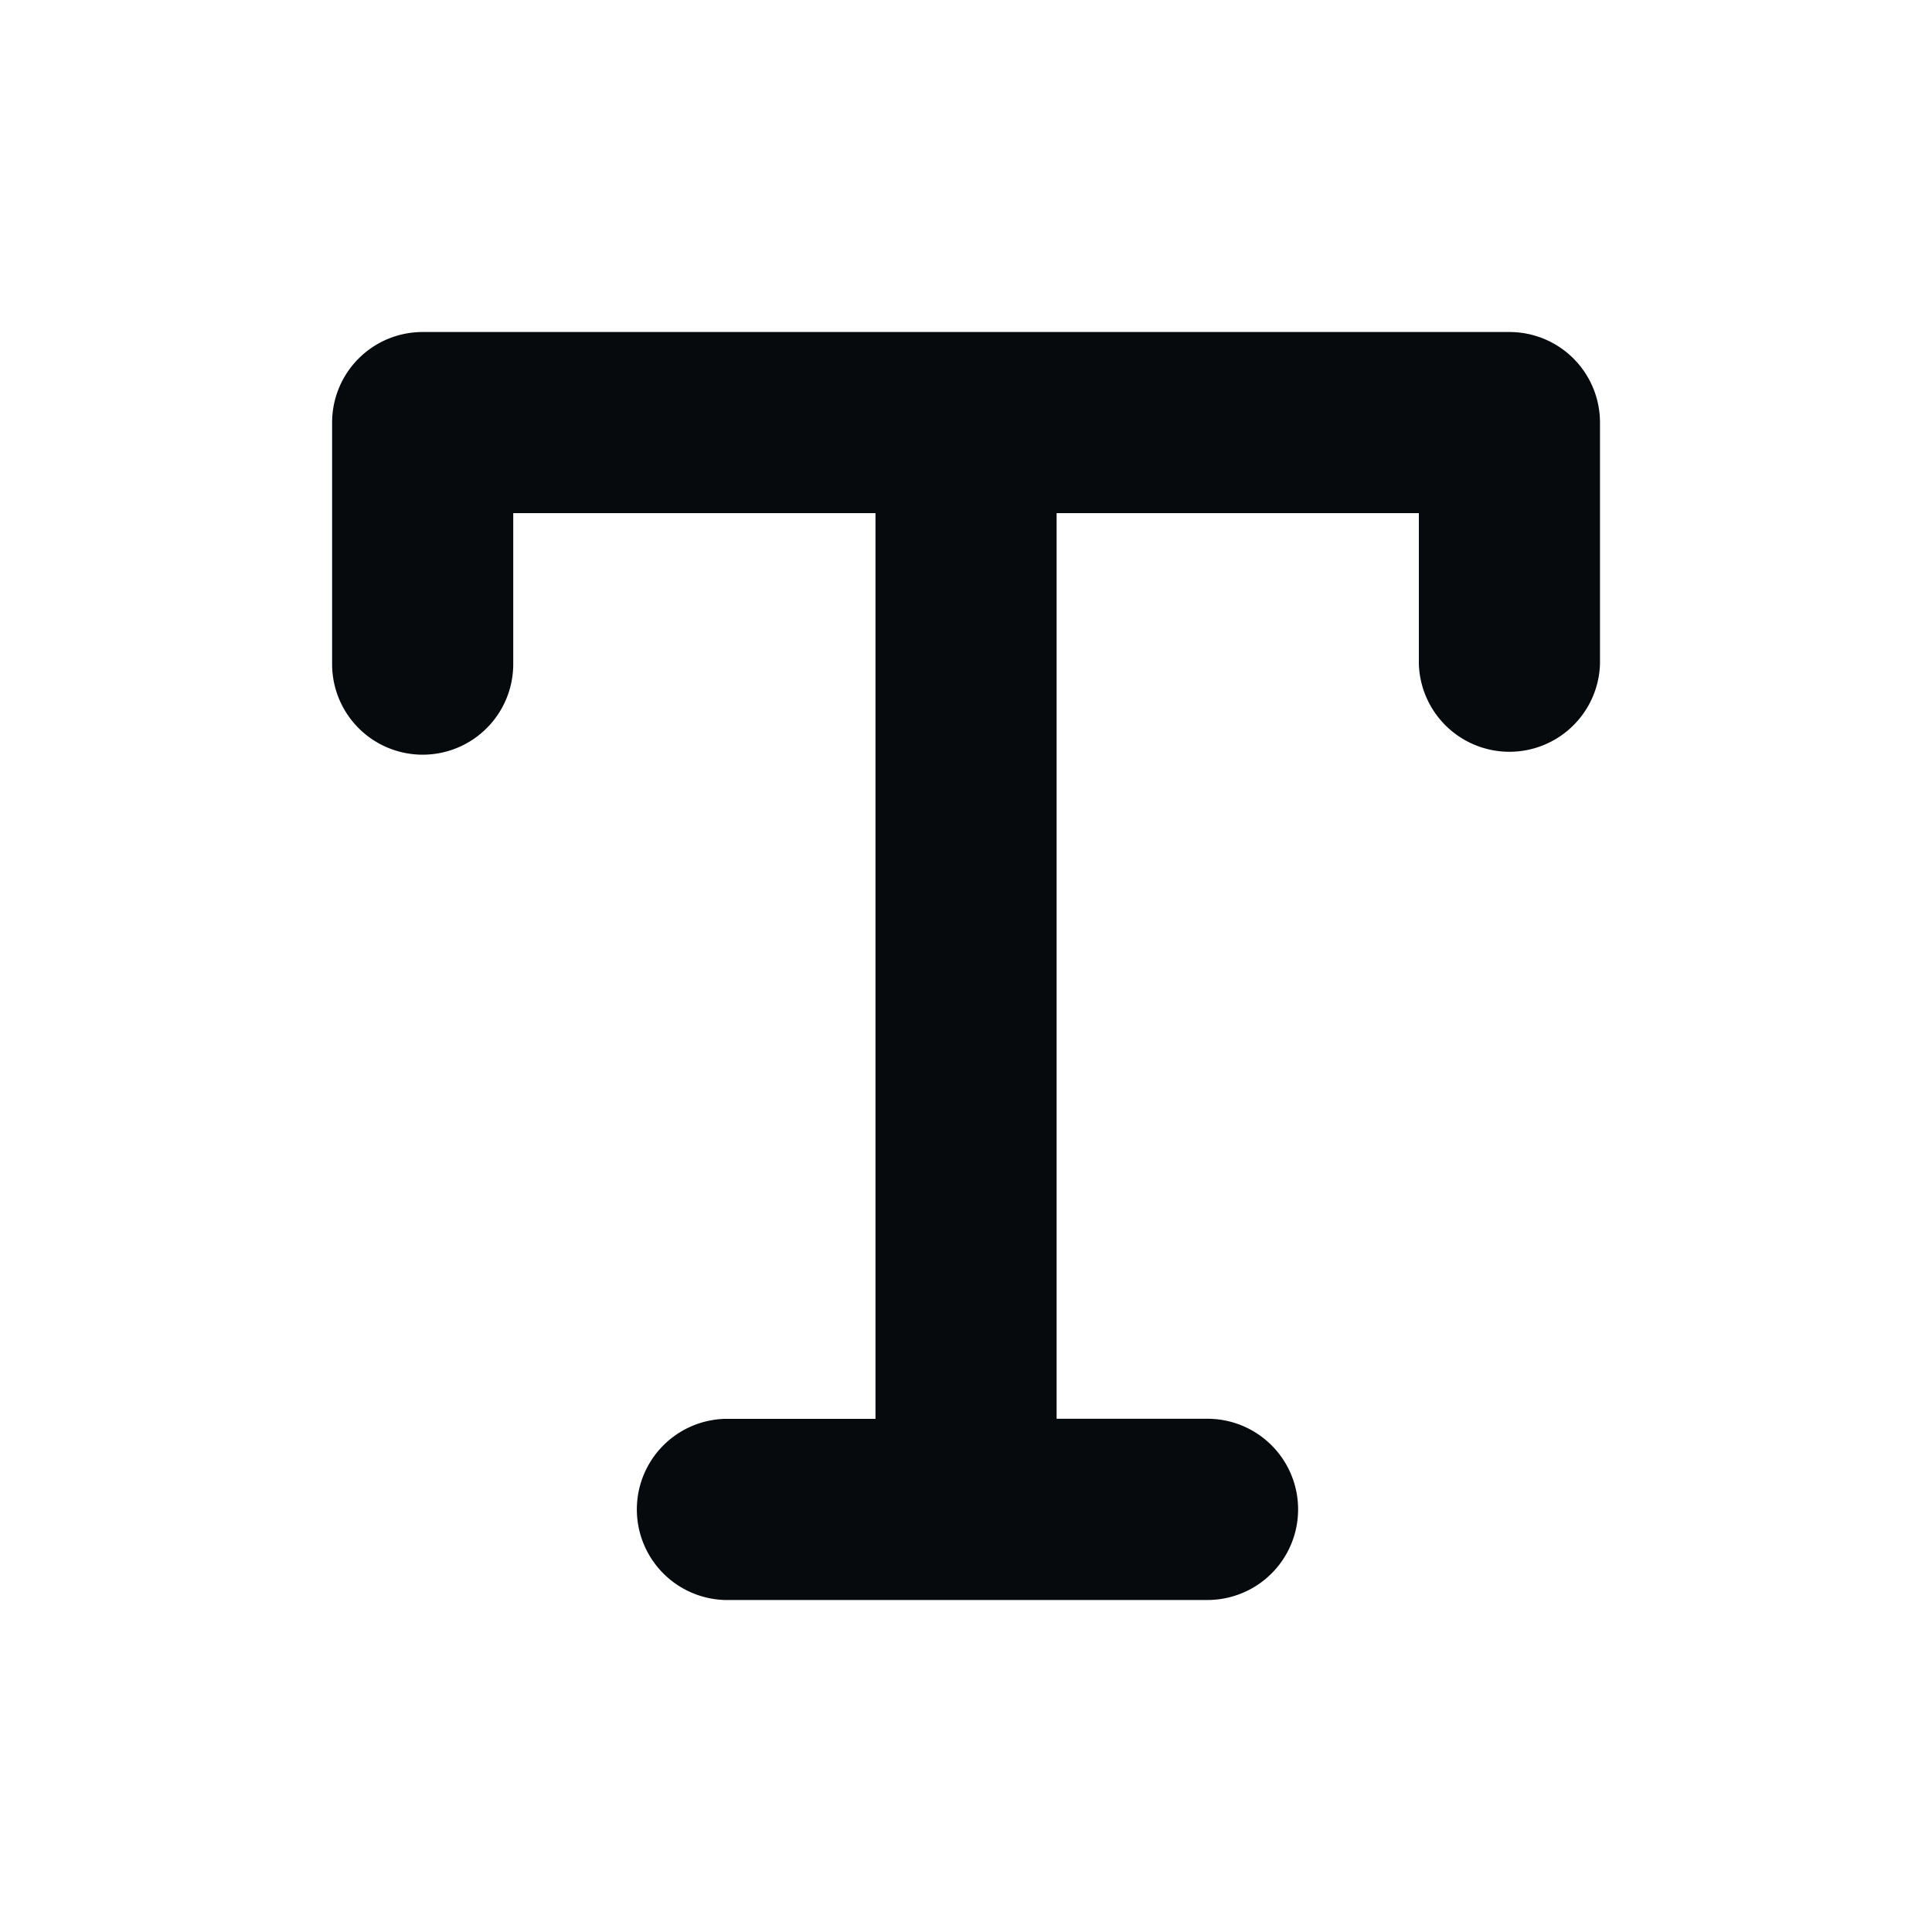
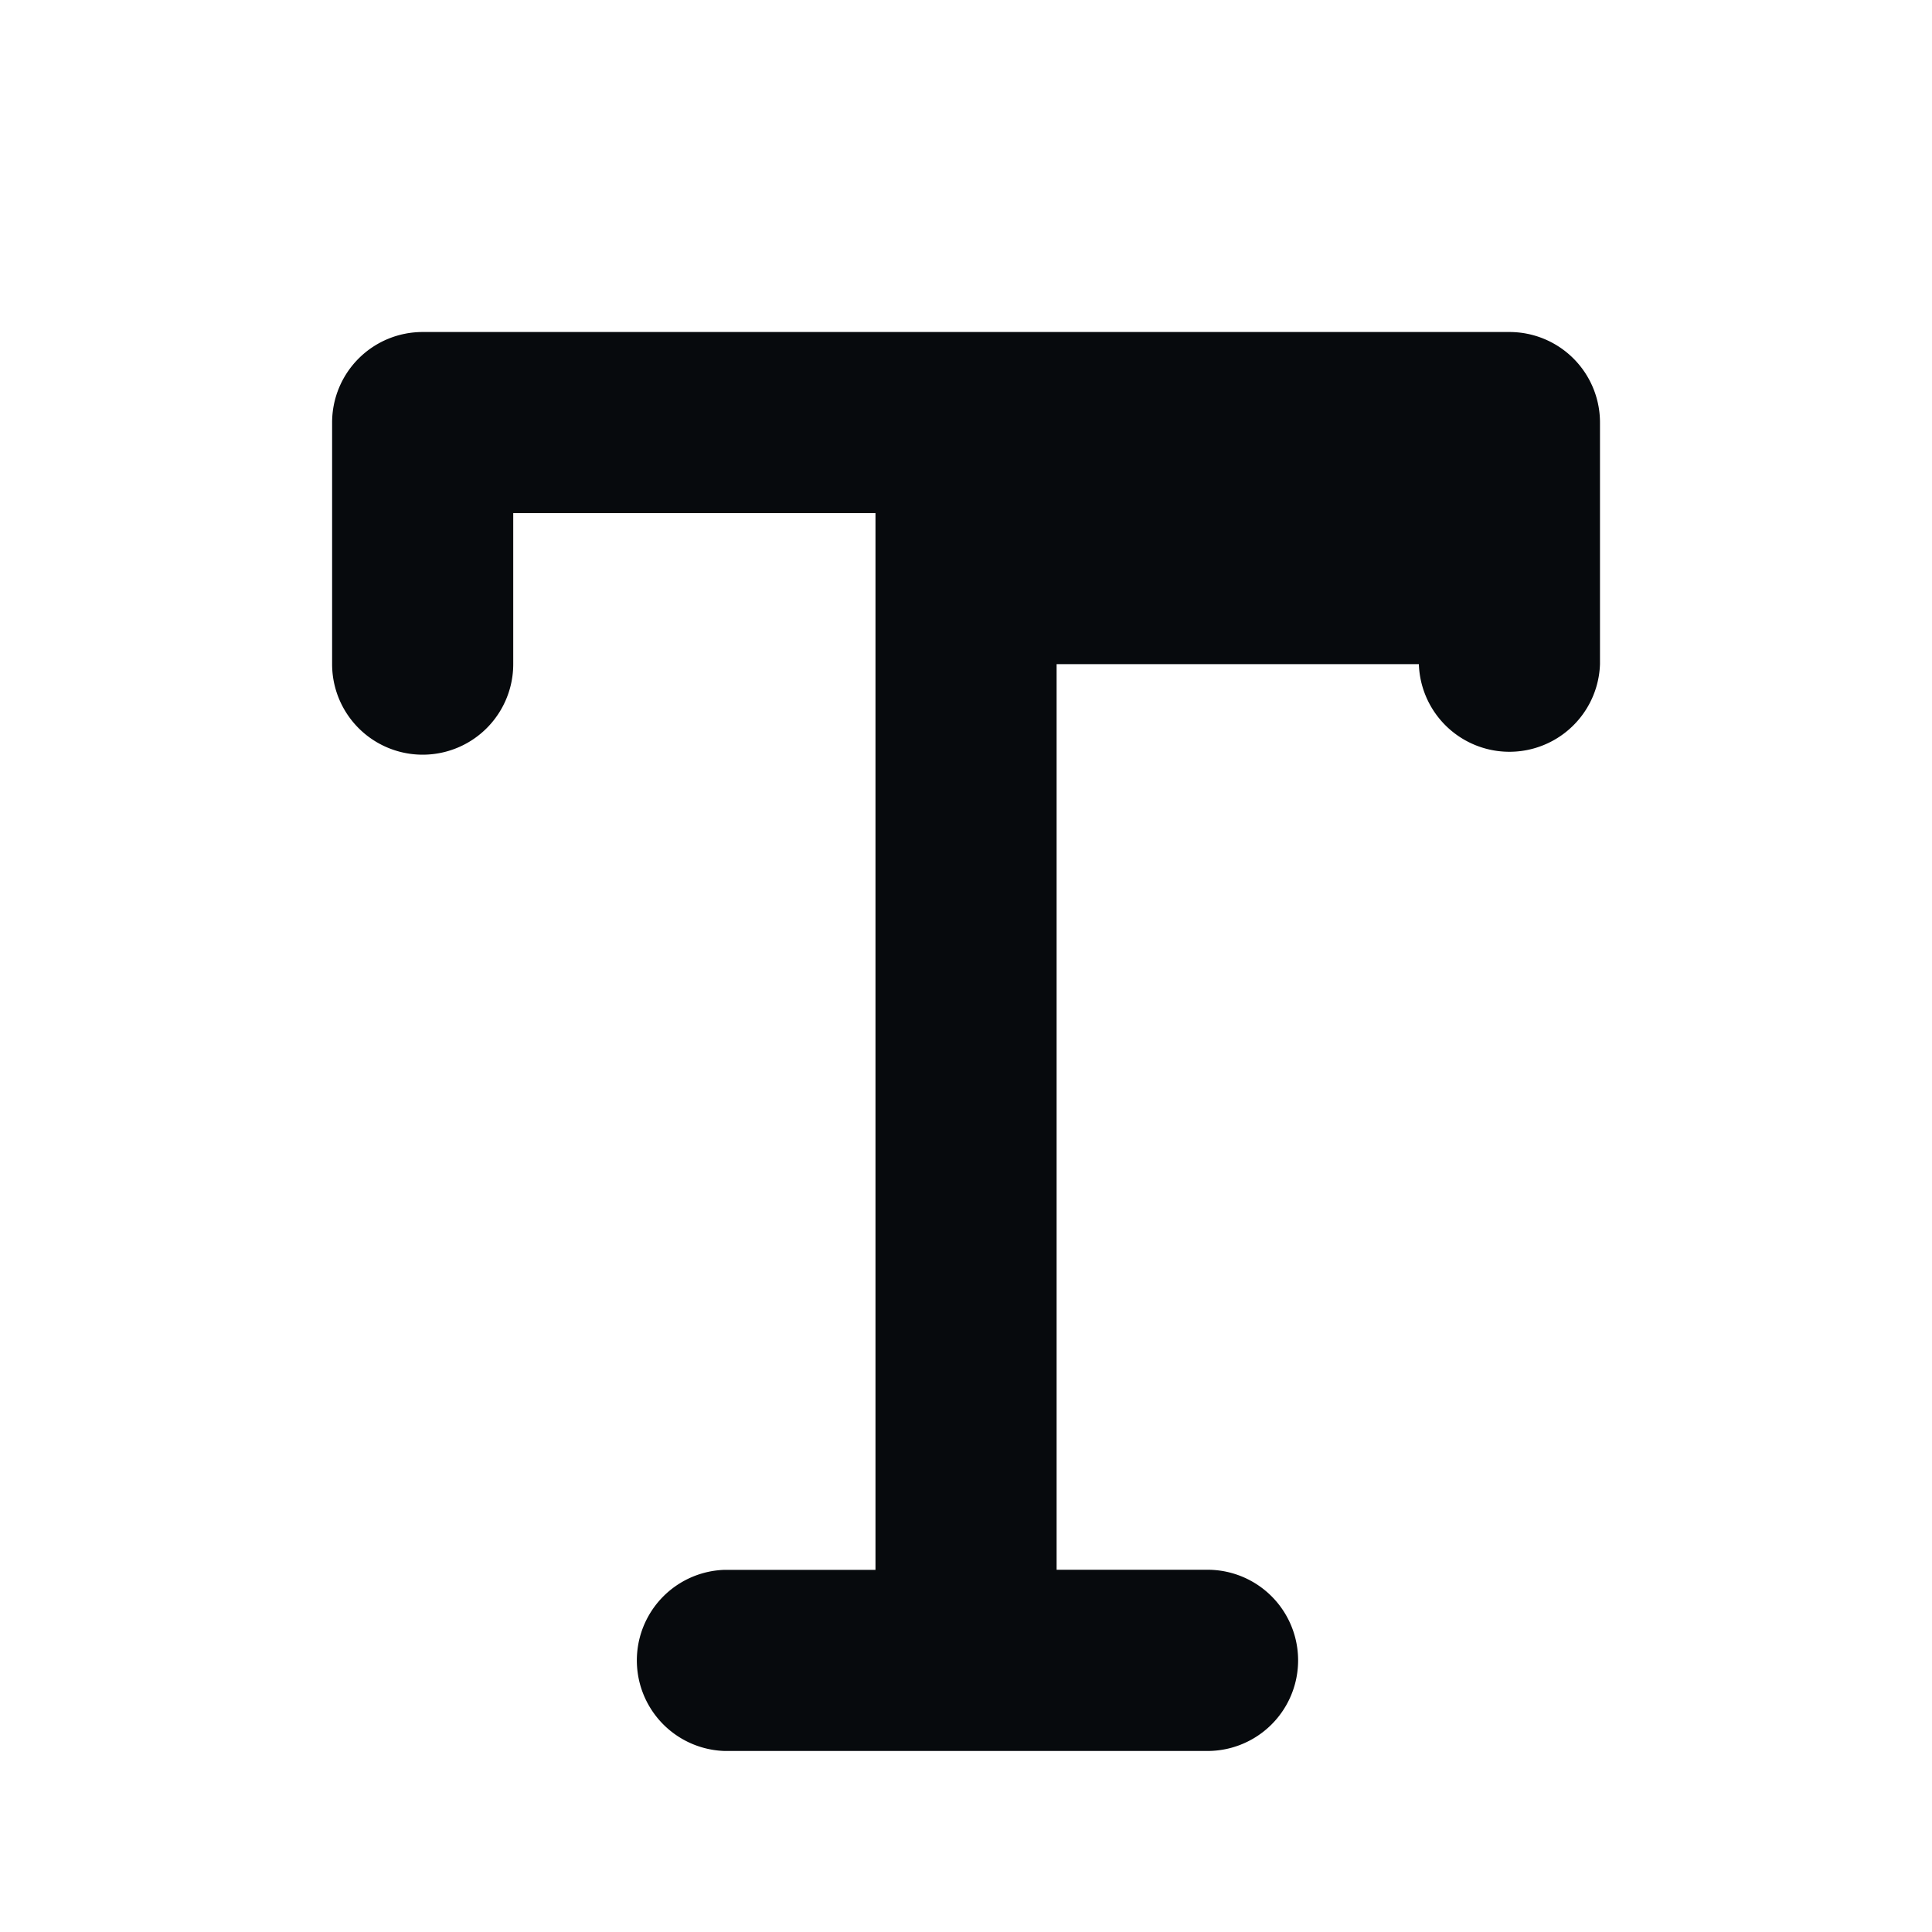
<svg xmlns="http://www.w3.org/2000/svg" width="20" height="20" fill="none">
-   <path d="M16.563 4.375v2.5a.938.938 0 01-1.875 0V5.312h-3.75v9.375H12.5a.938.938 0 010 1.876h-5a.938.938 0 010-1.875h1.563V5.312h-3.75v1.563a.937.937 0 11-1.875 0v-2.5a.937.937 0 01.937-.938h11.25a.937.937 0 01.938.938z" fill="#070A0D" />
+   <path d="M16.563 4.375v2.5a.938.938 0 01-1.875 0h-3.75v9.375H12.5a.938.938 0 010 1.876h-5a.938.938 0 010-1.875h1.563V5.312h-3.75v1.563a.937.937 0 11-1.875 0v-2.5a.937.937 0 01.937-.938h11.25a.937.937 0 01.938.938z" fill="#070A0D" />
</svg>